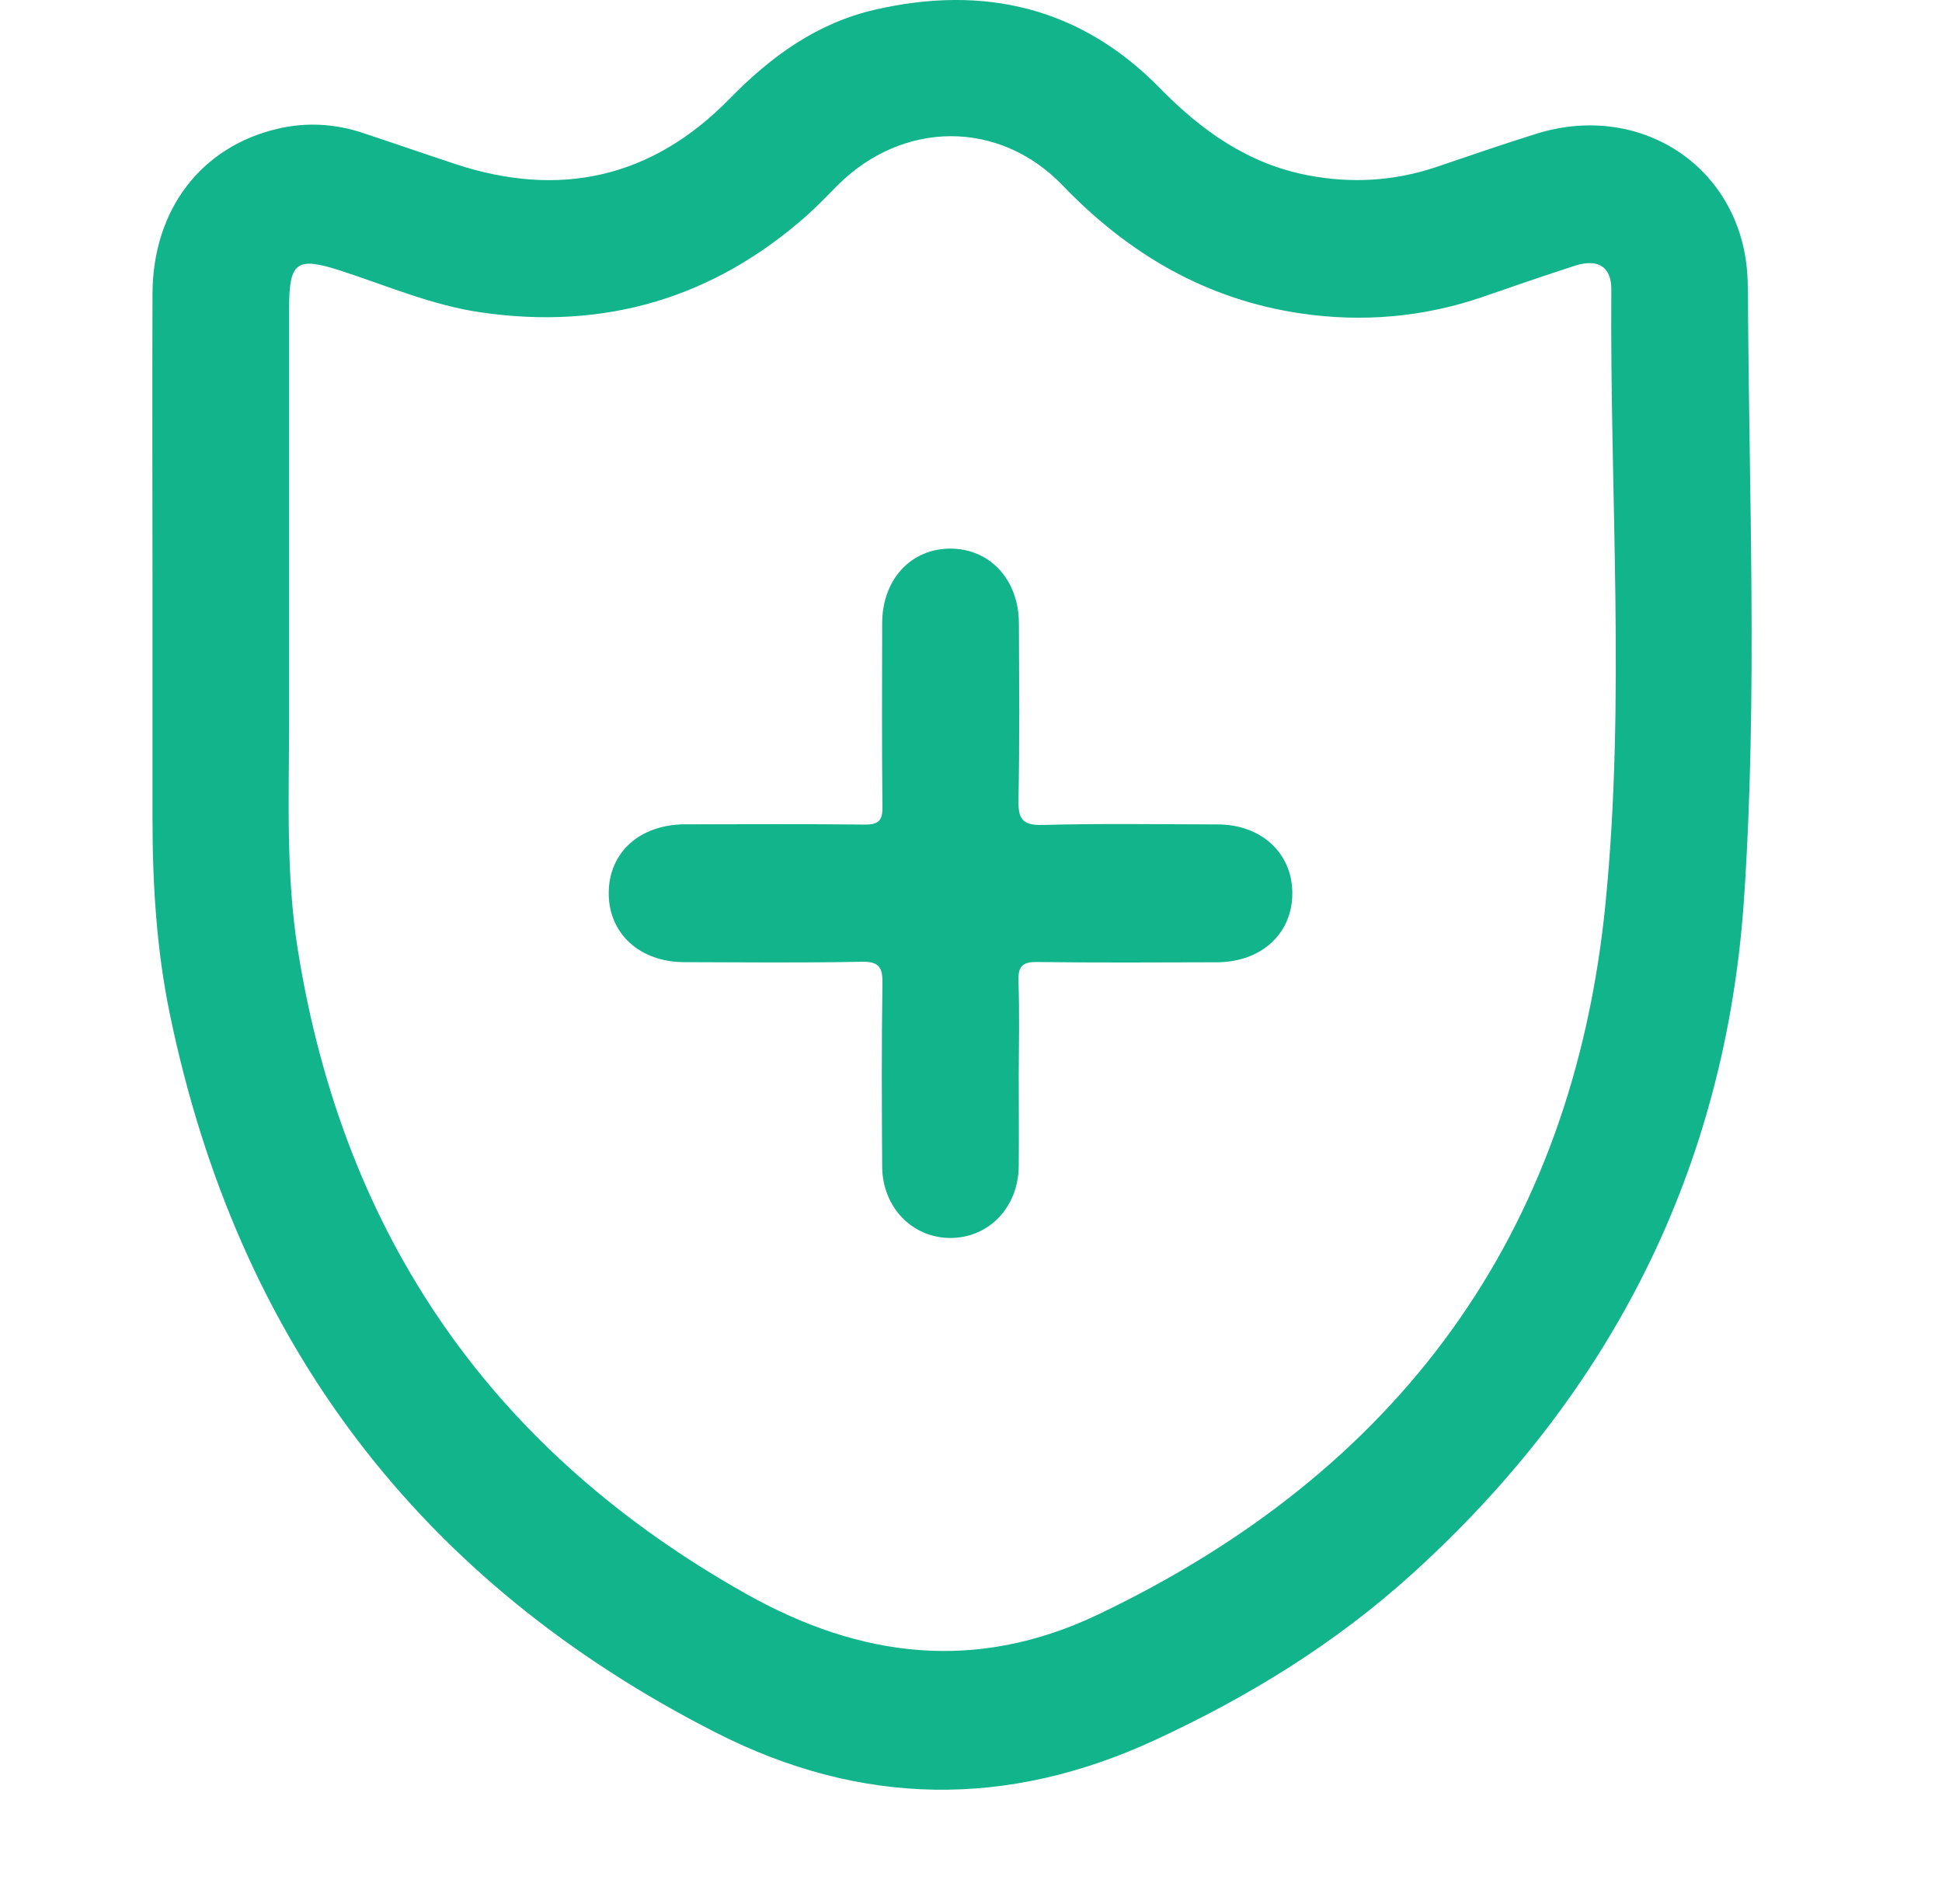
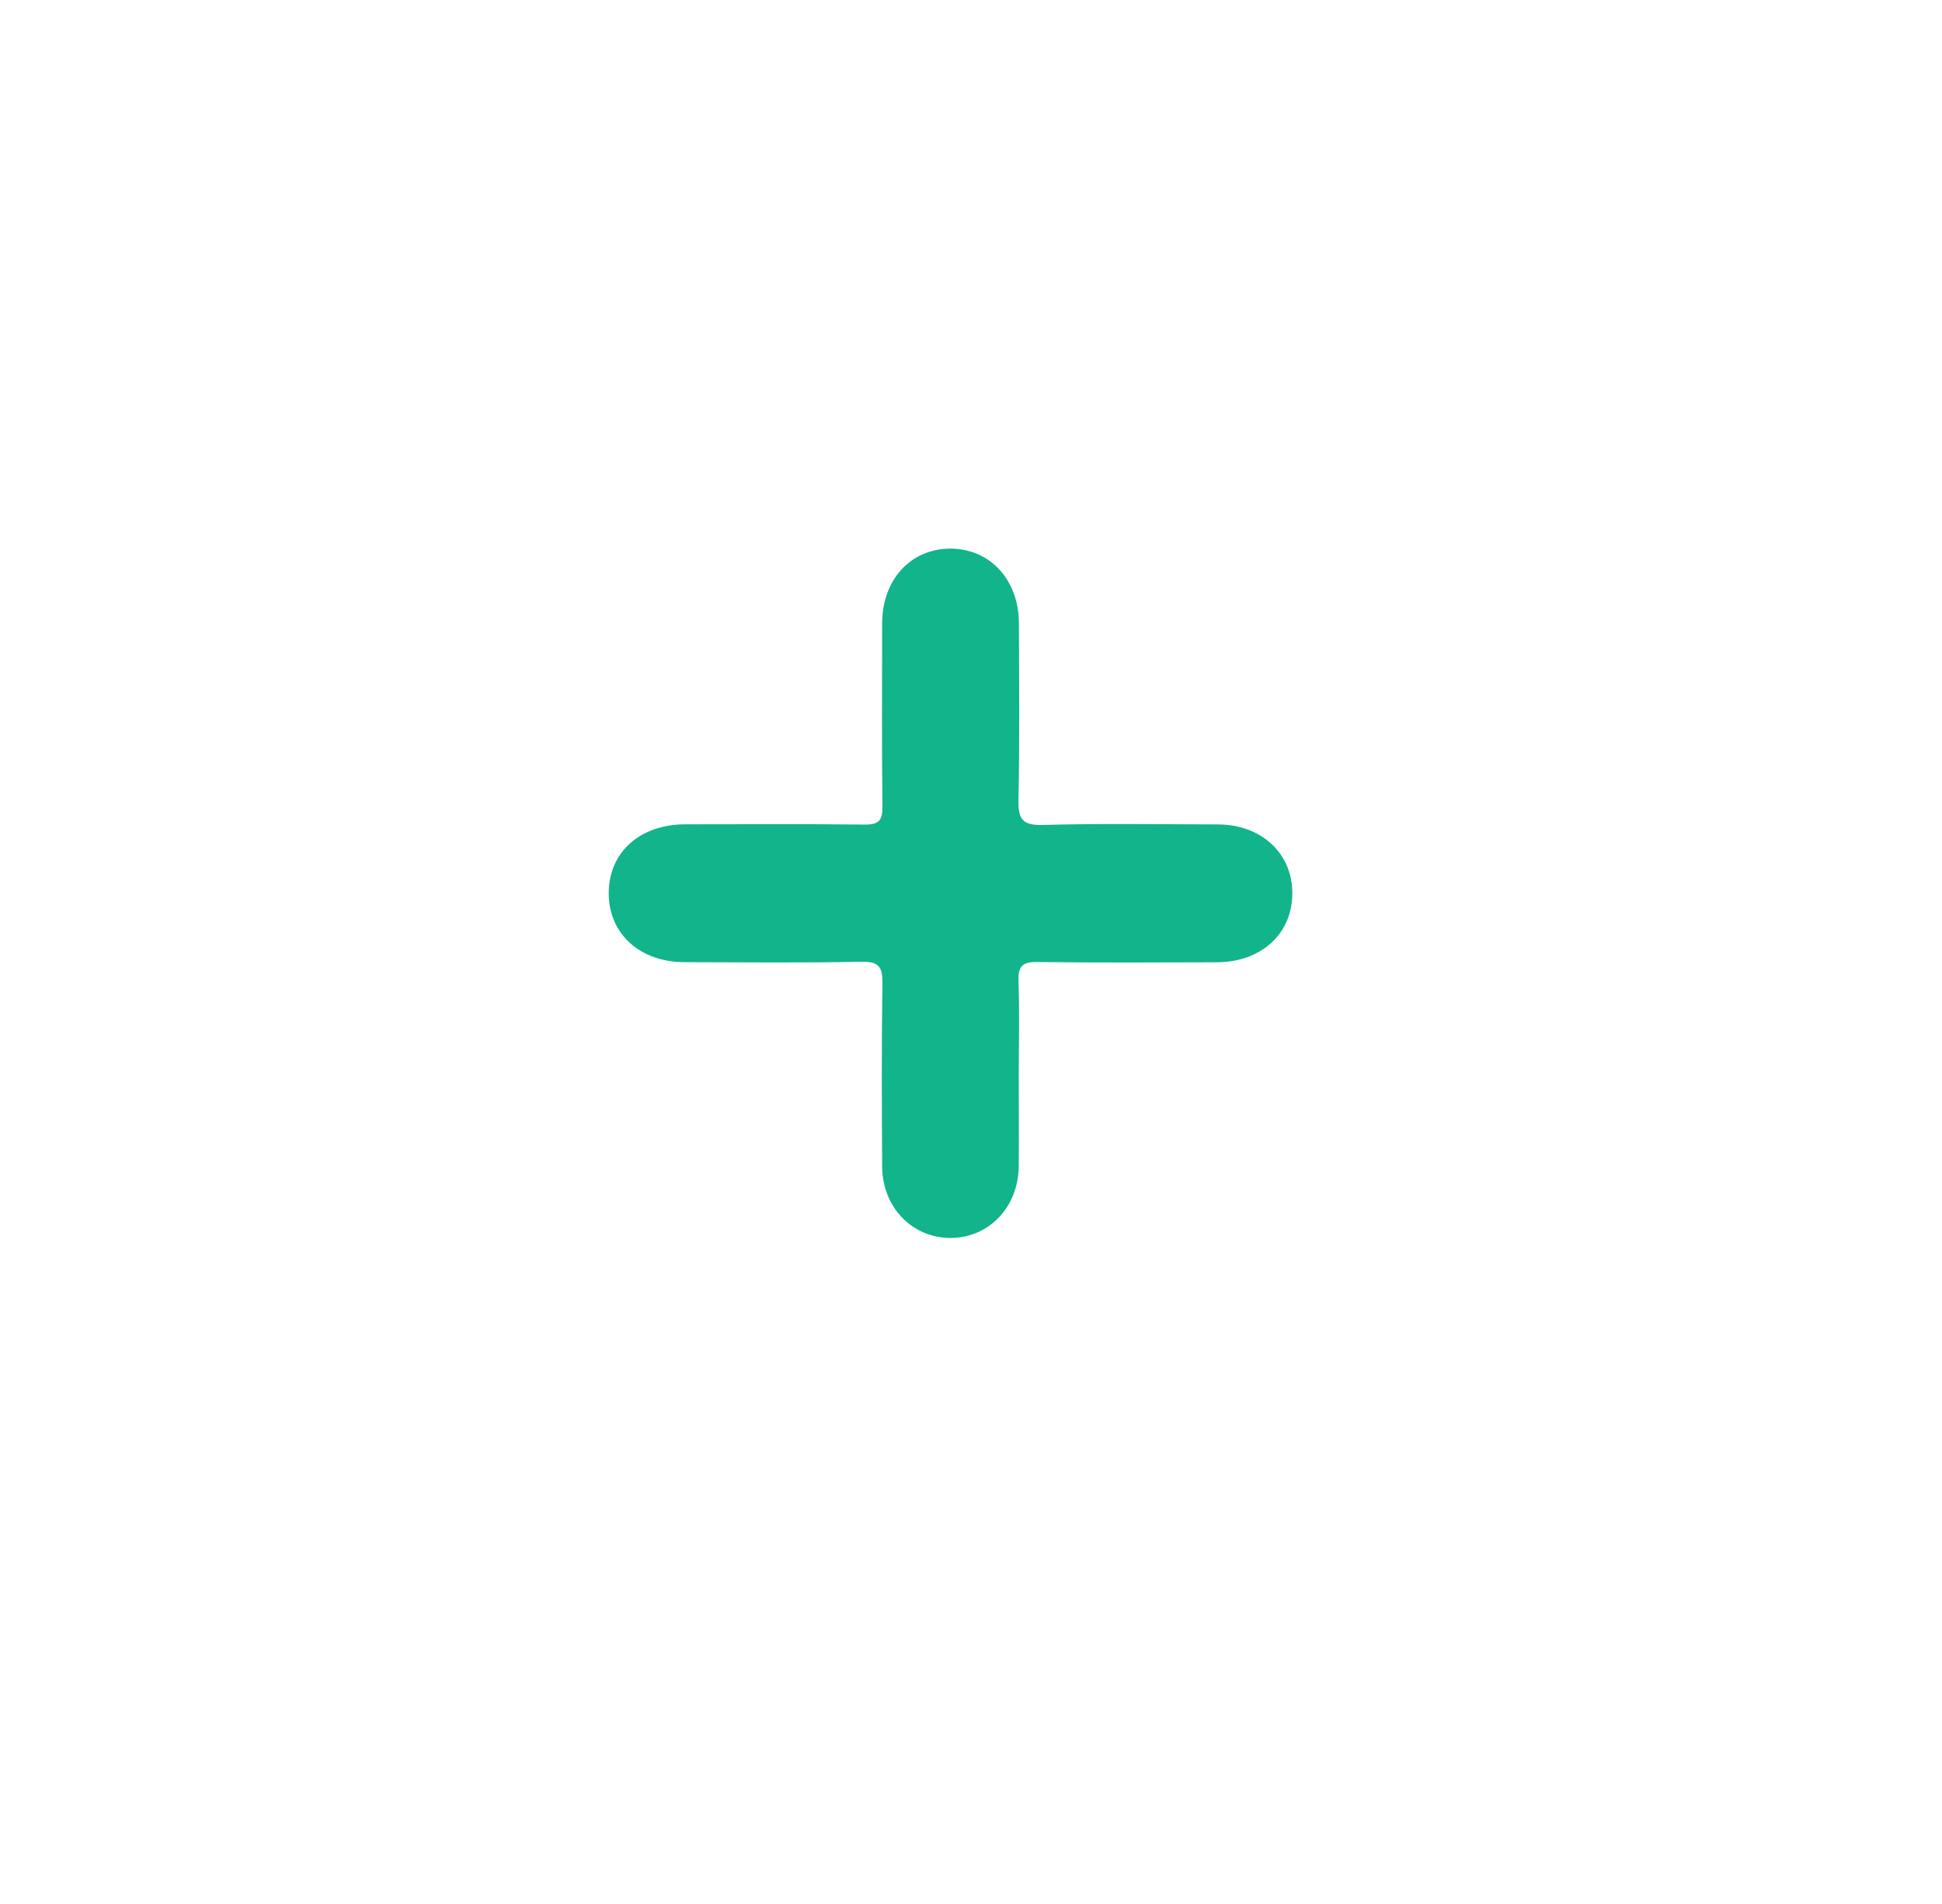
<svg xmlns="http://www.w3.org/2000/svg" width="51" height="50" viewBox="0 0 51 50" fill="none">
-   <path d="M45.899 7.511C45.889 4.5 43.168 2.619 40.326 3.519C39.453 3.794 38.587 4.09 37.722 4.385C36.618 4.757 35.497 4.823 34.352 4.604C32.779 4.305 31.558 3.436 30.455 2.309C28.368 0.181 25.83 -0.4 22.981 0.254C21.453 0.605 20.246 1.482 19.159 2.594C17.128 4.674 14.703 5.213 11.961 4.309C11.147 4.041 10.337 3.759 9.52 3.488C8.792 3.248 8.05 3.206 7.309 3.377C5.284 3.843 4.015 5.501 4.005 7.706C3.994 10.366 4.005 13.023 4.005 15.683C4.005 17.627 4.005 19.567 4.005 21.511C4.005 23.229 4.112 24.947 4.46 26.63C6.24 35.24 11.023 41.548 18.818 45.508C22.612 47.435 26.44 47.49 30.313 45.703C32.779 44.566 35.066 43.161 37.08 41.336C42.309 36.603 45.313 30.695 45.799 23.632C46.165 18.27 45.923 12.887 45.903 7.515L45.899 7.511ZM42.164 23.719C41.302 32.441 36.701 38.654 28.827 42.403C25.647 43.916 22.612 43.547 19.615 41.868C12.975 38.143 9.033 32.514 7.823 24.954C7.509 22.992 7.588 21.007 7.592 19.025C7.592 17.933 7.592 16.838 7.592 15.746C7.592 13.2 7.592 10.655 7.592 8.109C7.592 6.872 7.785 6.736 8.933 7.104C10.158 7.501 11.348 8.019 12.63 8.203C15.873 8.676 18.735 7.835 21.198 5.651C21.477 5.401 21.736 5.129 22.001 4.862C23.709 3.161 26.237 3.133 27.909 4.872C29.648 6.68 31.683 7.866 34.162 8.231C35.797 8.471 37.404 8.329 38.97 7.786C39.764 7.511 40.557 7.237 41.357 6.979C41.961 6.785 42.319 6.997 42.316 7.605C42.274 12.978 42.692 18.378 42.164 23.716V23.719Z" fill="#12B48B" />
  <path d="M26.754 28.198C26.754 29.008 26.761 29.819 26.754 30.629C26.74 31.717 25.957 32.52 24.936 32.51C23.943 32.496 23.174 31.696 23.167 30.636C23.157 29.033 23.15 27.433 23.174 25.83C23.181 25.402 23.088 25.249 22.629 25.256C21.077 25.288 19.525 25.27 17.976 25.267C16.797 25.267 15.979 24.512 15.986 23.445C15.993 22.377 16.804 21.65 17.997 21.647C19.566 21.647 21.136 21.636 22.708 21.654C23.081 21.657 23.181 21.543 23.174 21.177C23.157 19.574 23.164 17.975 23.167 16.372C23.167 15.221 23.916 14.41 24.957 14.407C25.995 14.407 26.754 15.221 26.758 16.365C26.764 17.909 26.778 19.456 26.747 21C26.737 21.494 26.837 21.678 27.378 21.664C28.91 21.622 30.444 21.647 31.976 21.65C33.117 21.65 33.931 22.398 33.938 23.441C33.949 24.509 33.131 25.267 31.955 25.27C30.386 25.274 28.817 25.284 27.244 25.263C26.847 25.256 26.733 25.378 26.747 25.771C26.775 26.581 26.758 27.391 26.754 28.202V28.198Z" fill="#12B48B" />
</svg>